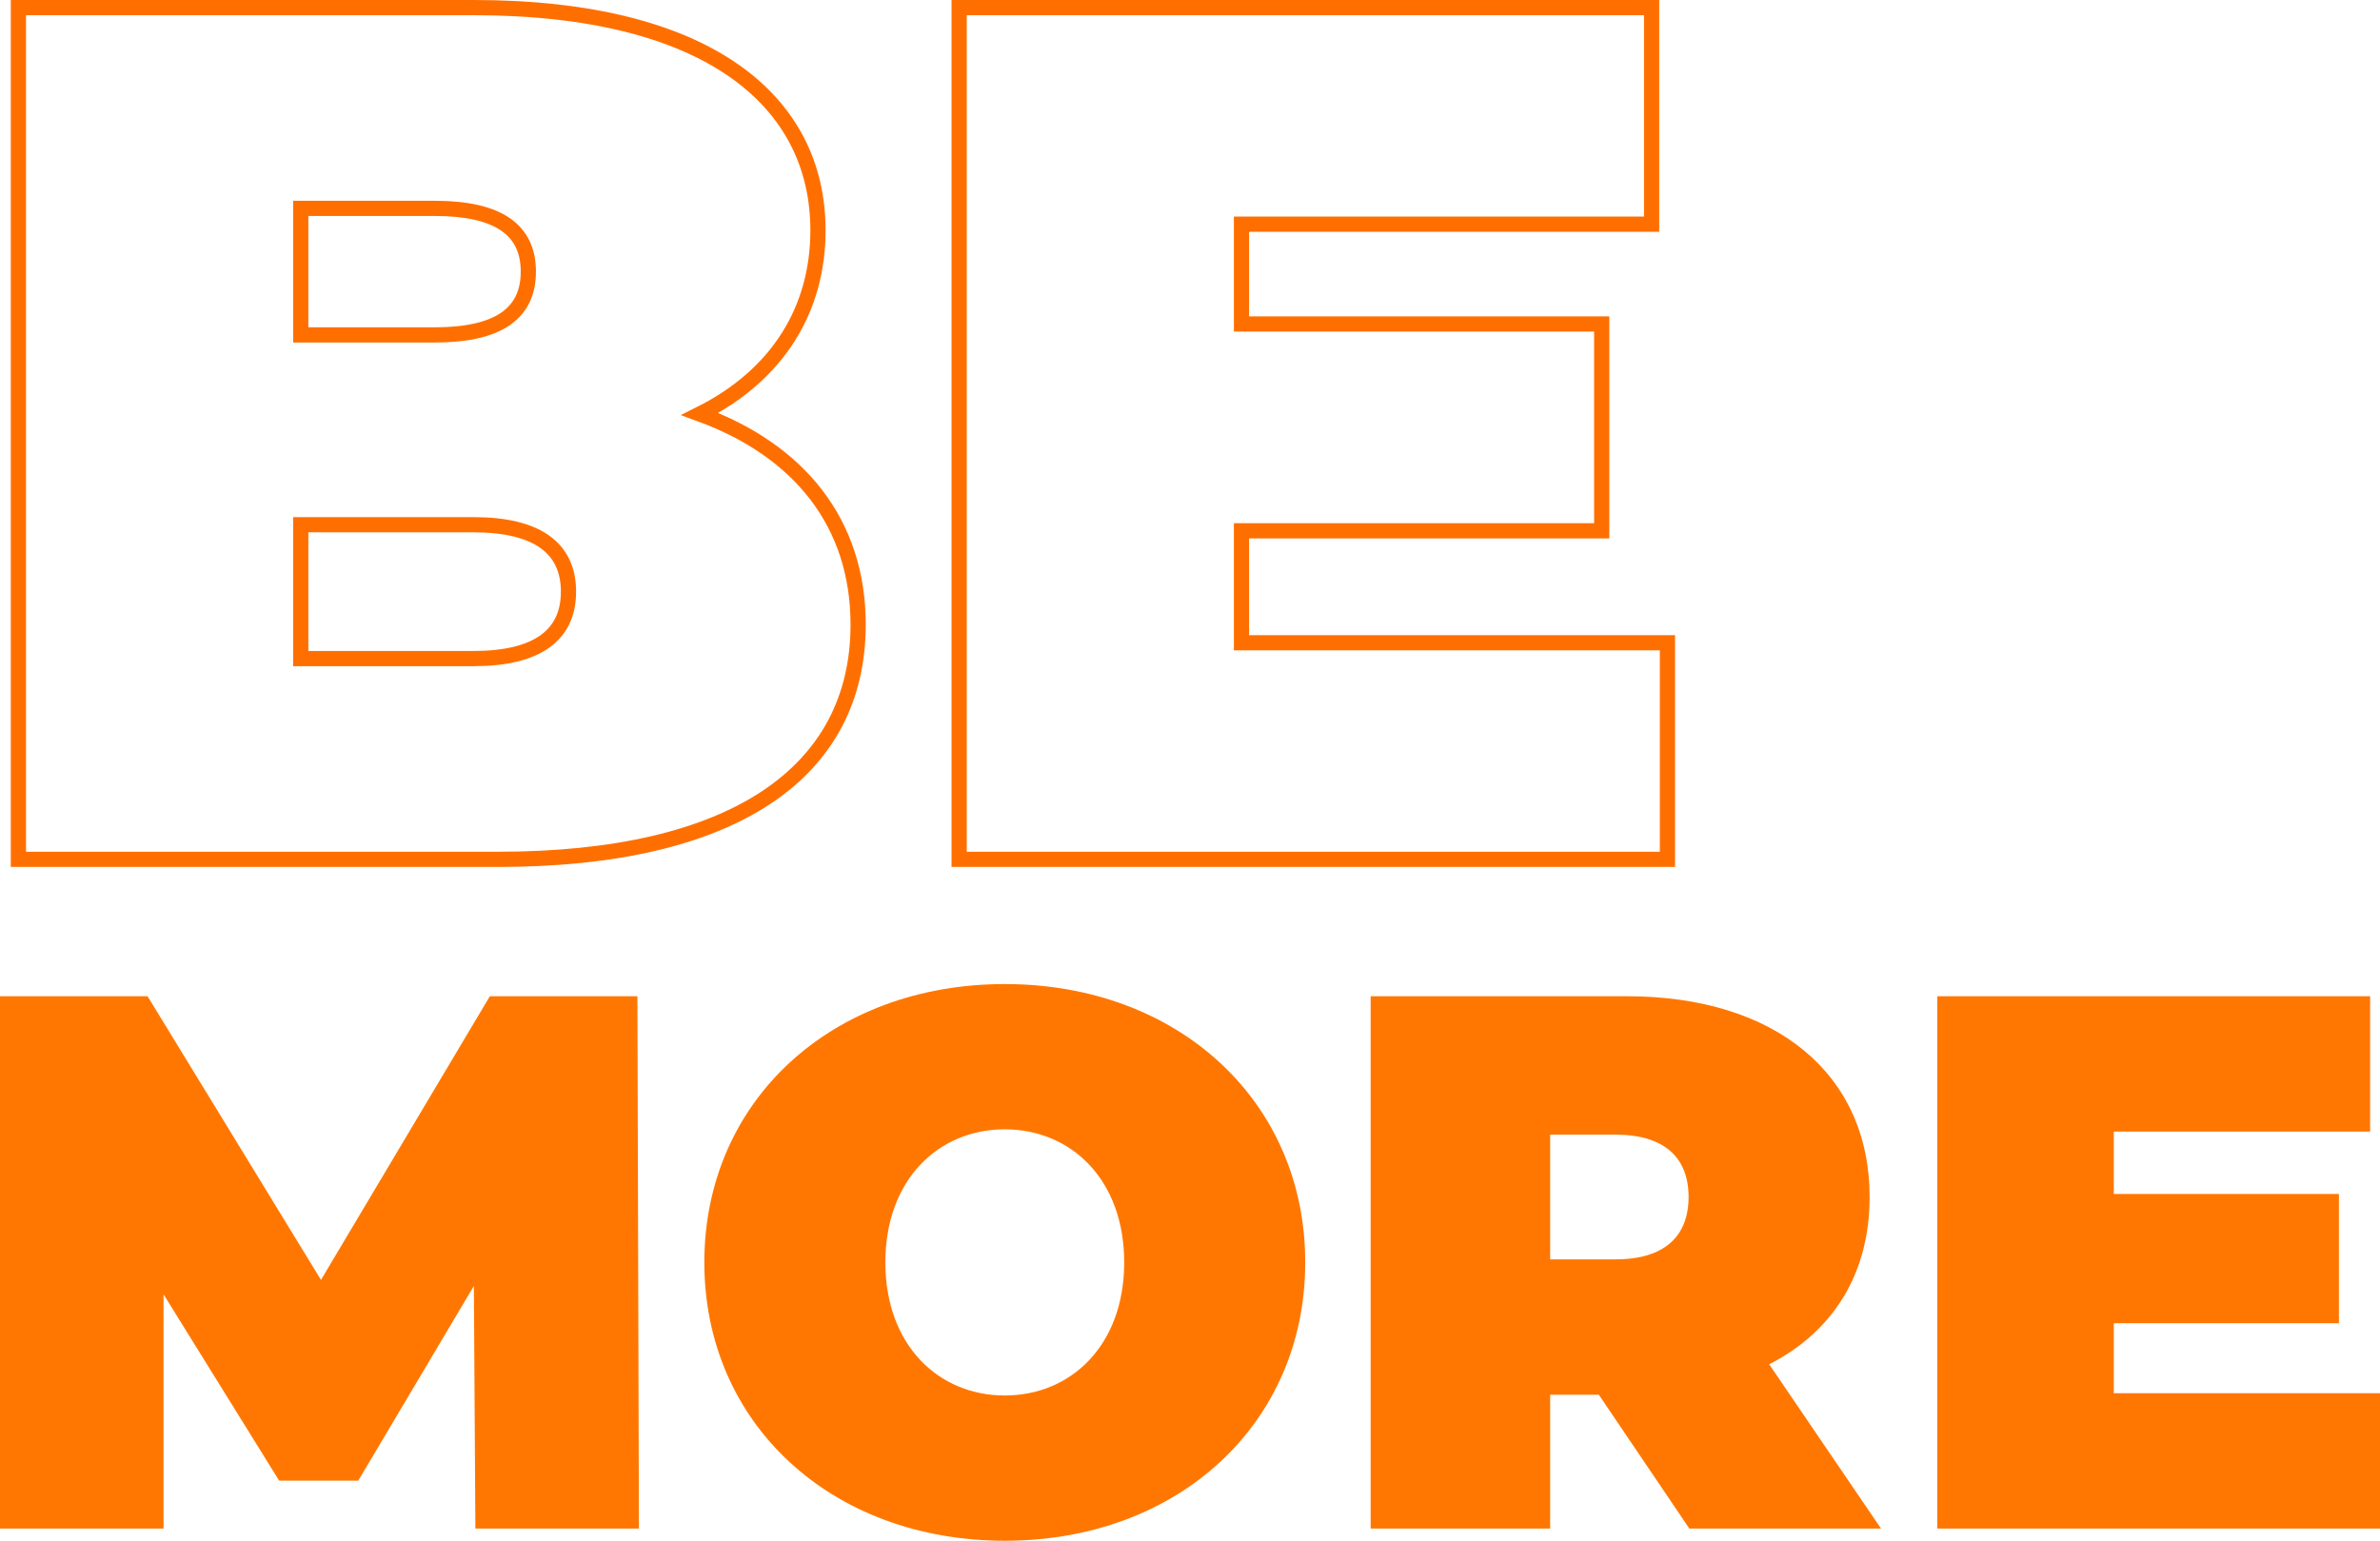
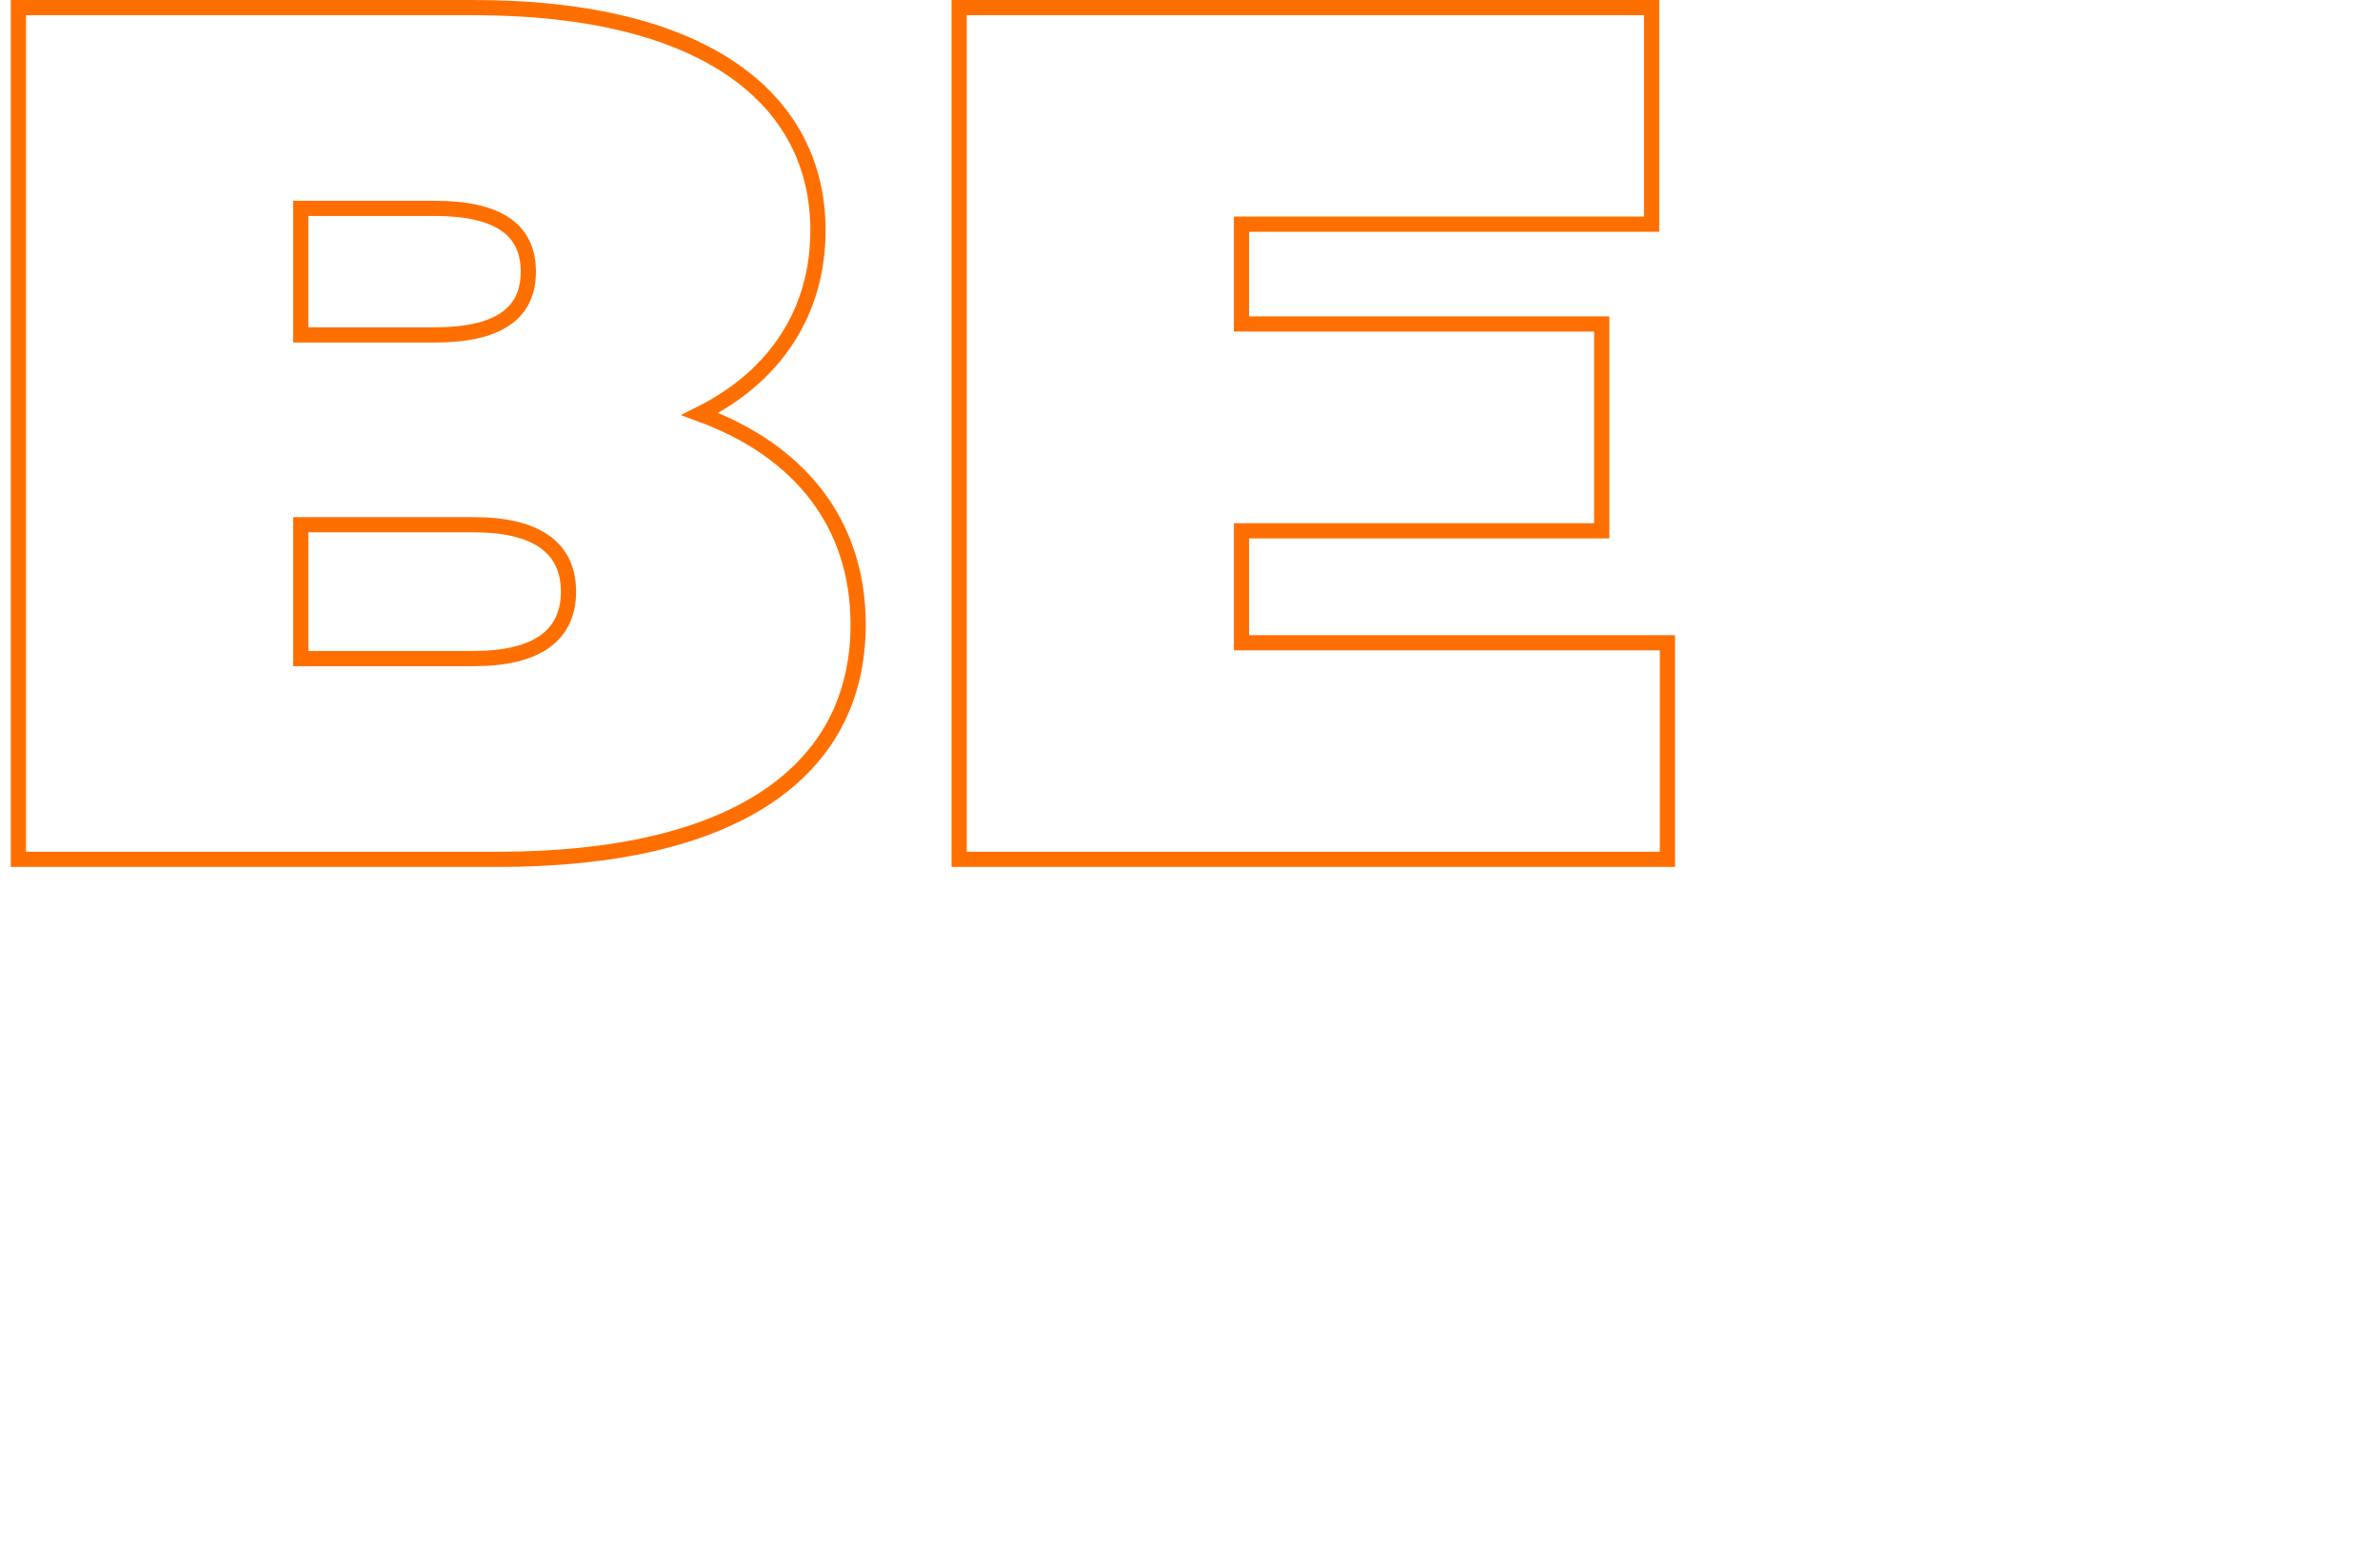
<svg xmlns="http://www.w3.org/2000/svg" width="312.9" height="202.6" viewBox="0 0 312.9 202.6">
  <g id="Group_1463" data-name="Group 1463" transform="translate(-283.003 -1583.5)">
    <path id="Path_530" data-name="Path 530" d="M98.72-58.56c10.24-5.12,15.52-13.76,15.52-24.16,0-16.96-14.4-29.28-45.28-29.28H9.12V0H72.16c30.88,0,47.36-11.36,47.36-30.88C119.52-44.16,111.84-53.76,98.72-58.56ZM63.84-85.6c8.48,0,12.32,2.88,12.32,8.32s-3.84,8.32-12.32,8.32H46.24V-85.6Zm5.12,59.2H46.24V-44H68.96c8.32,0,12.48,3.04,12.48,8.8S77.28-26.4,68.96-26.4Zm100.96-2.08V-43.2h47.36V-70.4H169.92V-83.52h53.92V-112H132.8V0h93.12V-28.48Z" transform="translate(276.303 1696.5)" fill="none" stroke="#ff6f00" stroke-width="2" />
-     <path id="Path_531" data-name="Path 531" d="M89.7,0l-.2-70H70.1L47.9-32.7,25.1-70H5.7V0H27.2V-30.8L42.4-6.3H52.8L68-31.9,68.2,0Zm48.1,1.6c22.8,0,39.5-15.4,39.5-36.6s-16.7-36.6-39.5-36.6S98.3-56.2,98.3-35,115,1.6,137.8,1.6Zm0-19.1c-8.7,0-15.7-6.6-15.7-17.5s7-17.5,15.7-17.5,15.7,6.6,15.7,17.5S146.5-17.5,137.8-17.5ZM227.8,0H253L238.3-21.6c8.4-4.3,13.2-11.9,13.2-22,0-16.2-12.4-26.4-31.9-26.4H185.9V0h23.6V-17.6h6.4Zm-.1-43.6c0,5.1-3.1,8.2-9.6,8.2h-8.6V-51.8h8.6C224.6-51.8,227.7-48.7,227.7-43.6Zm55.9,25.8V-27h29.6V-44H283.6v-8.2h33.7V-70H260.4V0h58.2V-17.8Z" transform="translate(277.303 1784.5)" fill="#f70" />
  </g>
</svg>